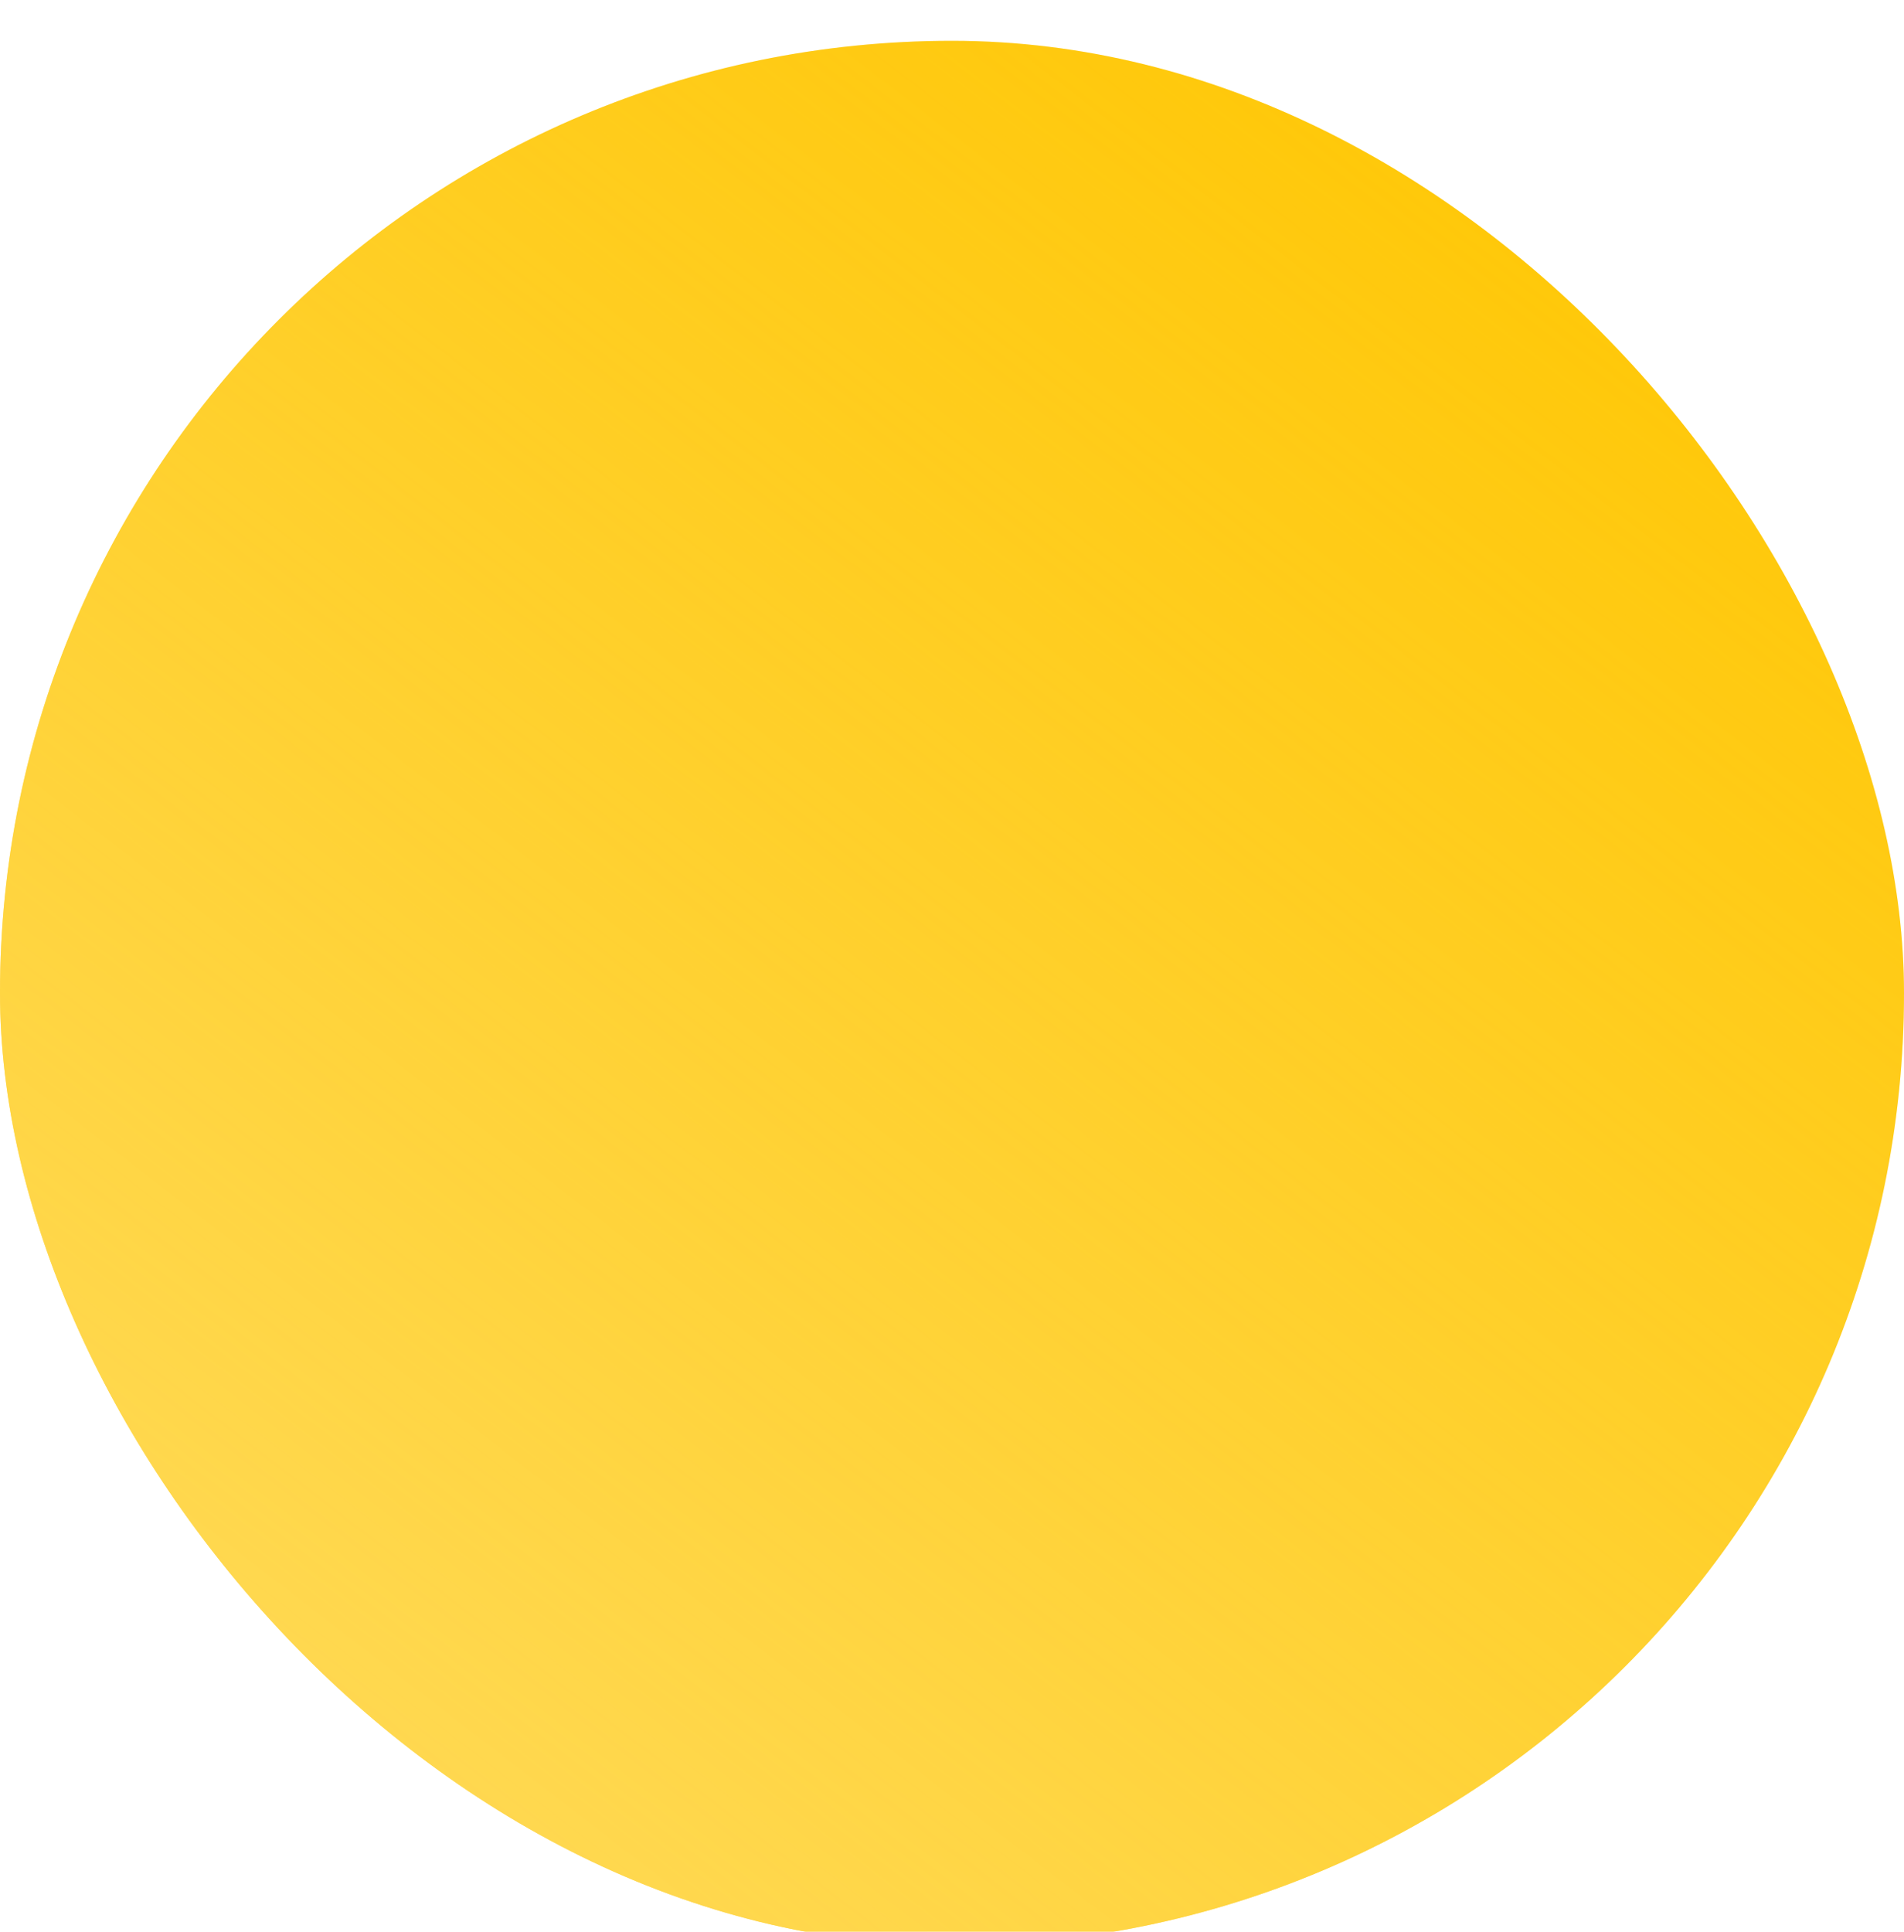
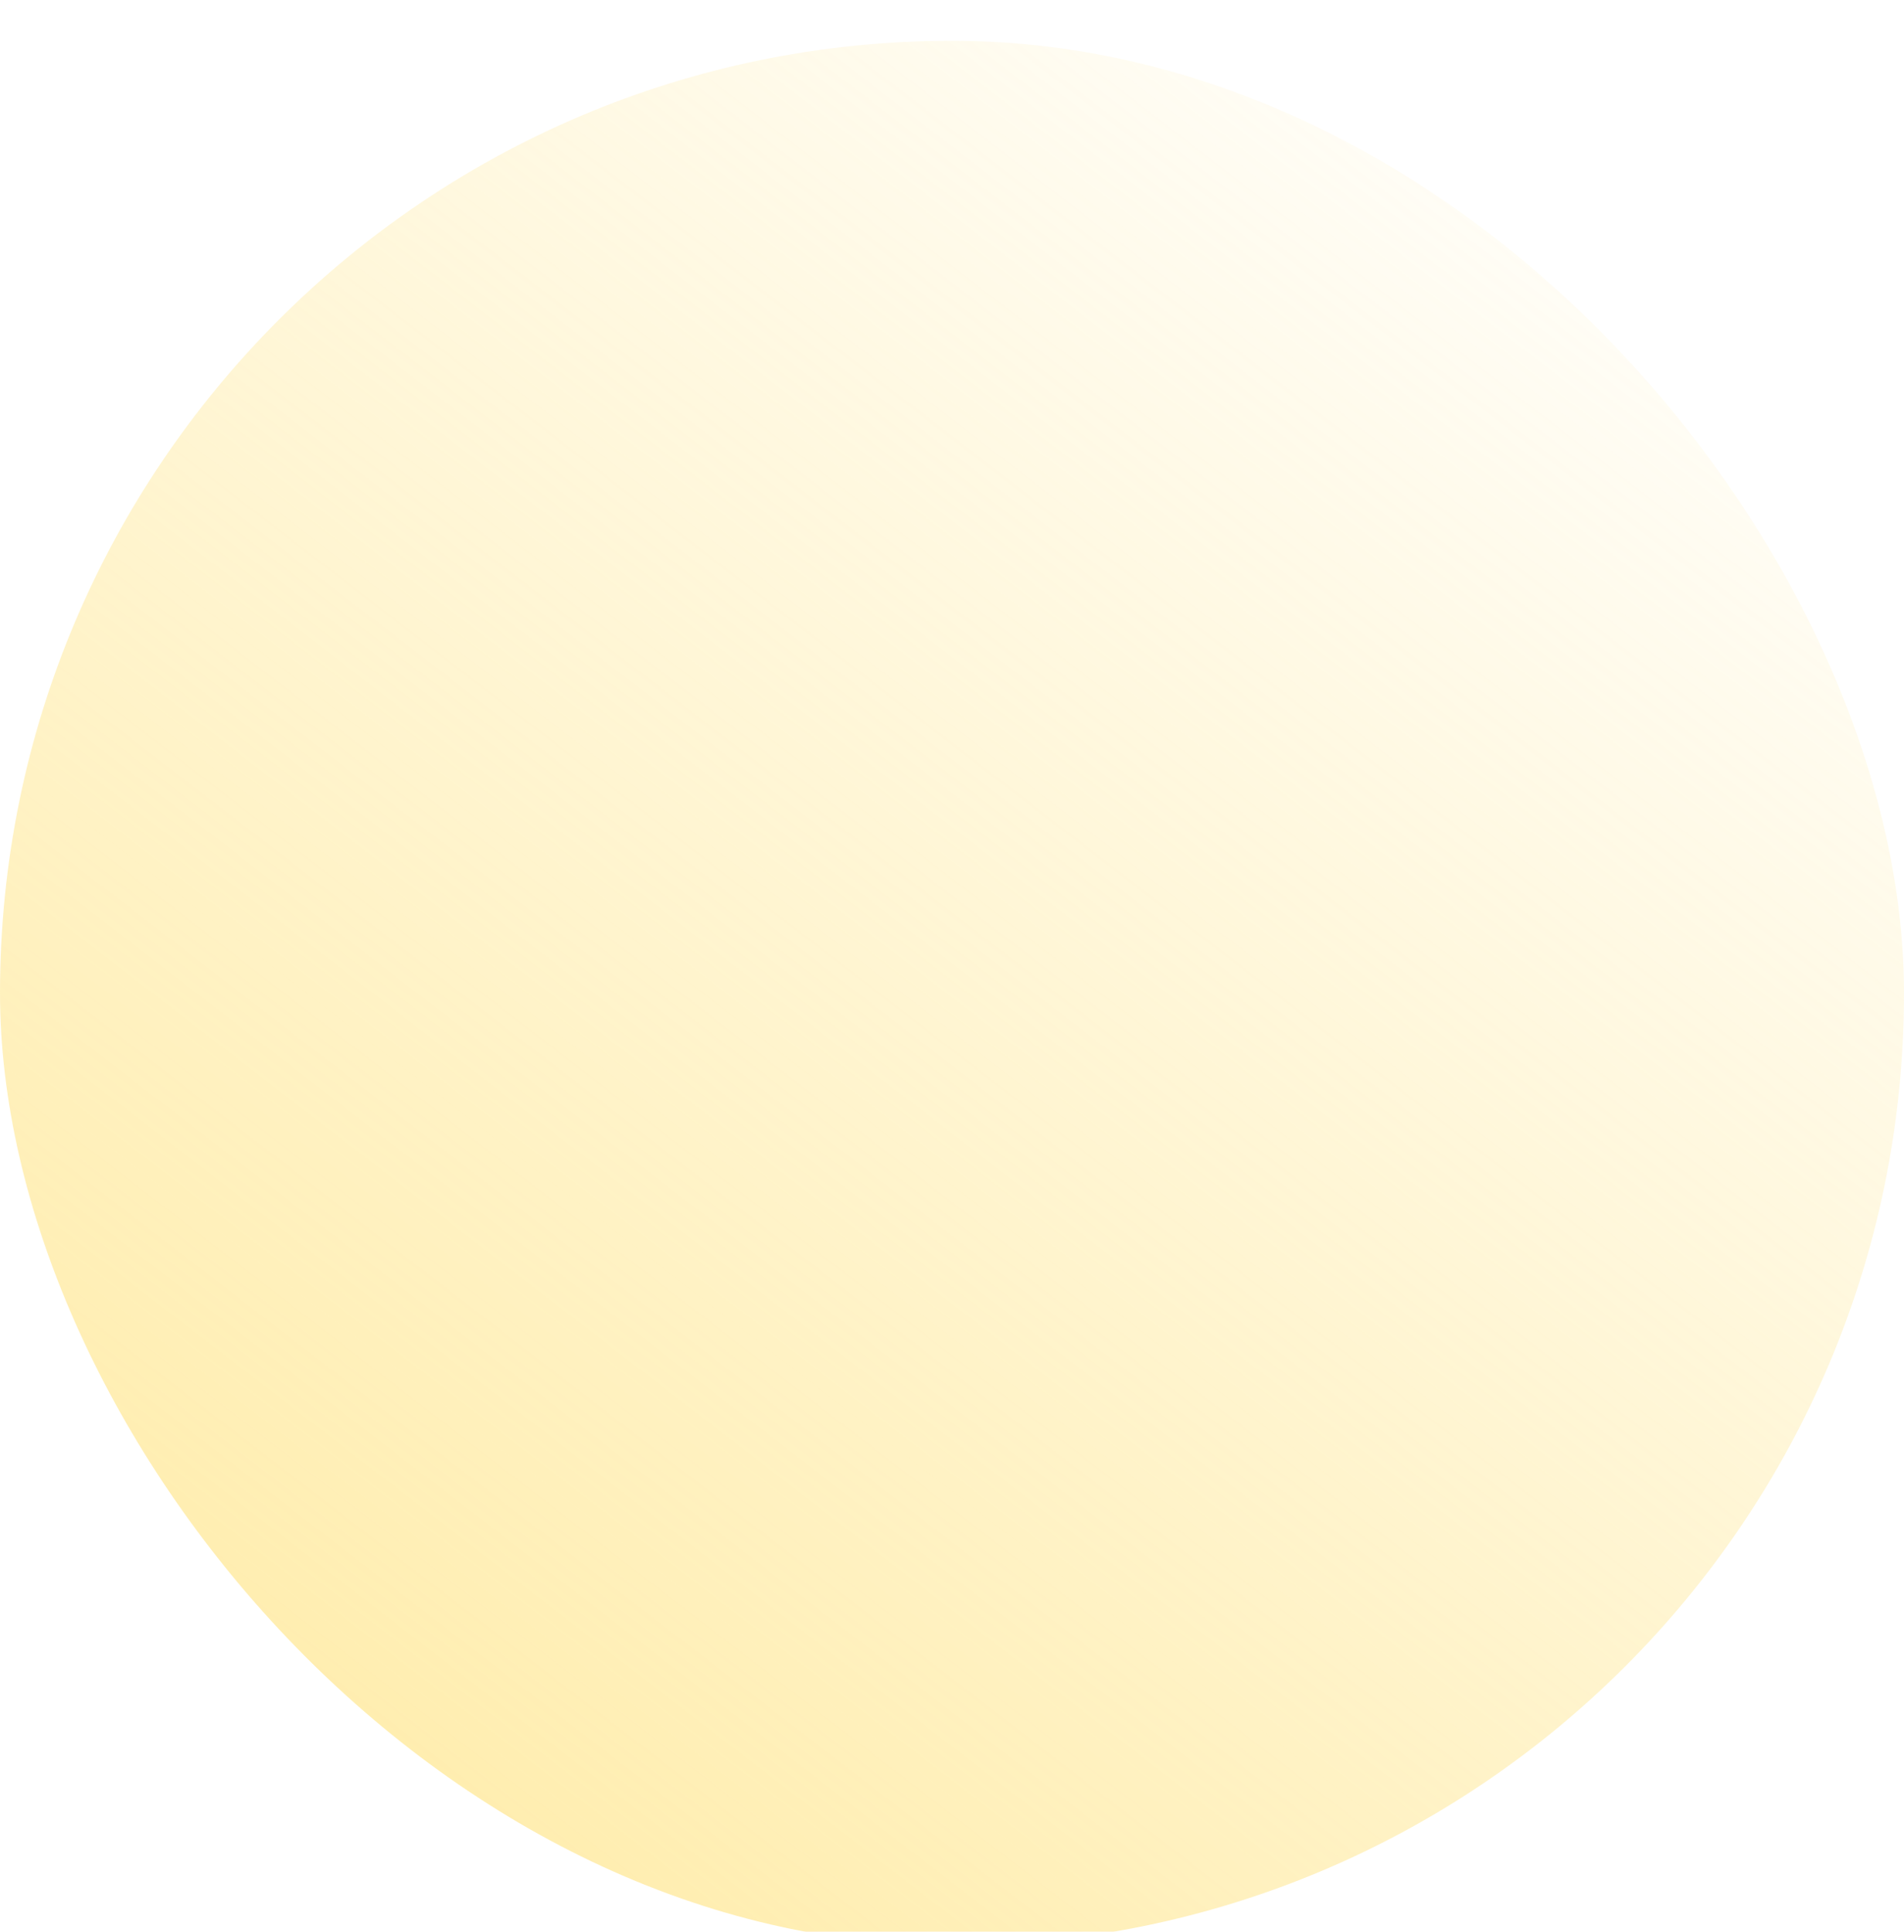
<svg xmlns="http://www.w3.org/2000/svg" width="70" height="71" viewBox="0 0 70 71" fill="none">
  <g filter="url(#filter0_i_190_261)">
-     <rect y="0.5" width="70" height="70" rx="35" fill="#FFC600" />
    <rect y="0.5" width="70" height="70" rx="35" fill="url(#paint0_linear_190_261)" fill-opacity="0.7" />
  </g>
  <defs>
    <filter id="filter0_i_190_261" x="0" y="0.5" width="70" height="71" filterUnits="userSpaceOnUse" color-interpolation-filters="sRGB">
      <feFlood flood-opacity="0" result="BackgroundImageFix" />
      <feBlend mode="normal" in="SourceGraphic" in2="BackgroundImageFix" result="shape" />
      <feColorMatrix in="SourceAlpha" type="matrix" values="0 0 0 0 0 0 0 0 0 0 0 0 0 0 0 0 0 0 127 0" result="hardAlpha" />
      <feOffset dy="1" />
      <feGaussianBlur stdDeviation="2" />
      <feComposite in2="hardAlpha" operator="arithmetic" k2="-1" k3="1" />
      <feColorMatrix type="matrix" values="0 0 0 0 0 0 0 0 0 0 0 0 0 0 0 0 0 0 0.25 0" />
      <feBlend mode="plus-darker" in2="shape" result="effect1_innerShadow_190_261" />
    </filter>
    <linearGradient id="paint0_linear_190_261" x1="62.004" y1="0.5" x2="7.996" y2="70.5" gradientUnits="userSpaceOnUse">
      <stop stop-color="#FFE380" stop-opacity="0" />
      <stop offset="1" stop-color="#FFE380" />
    </linearGradient>
  </defs>
</svg>